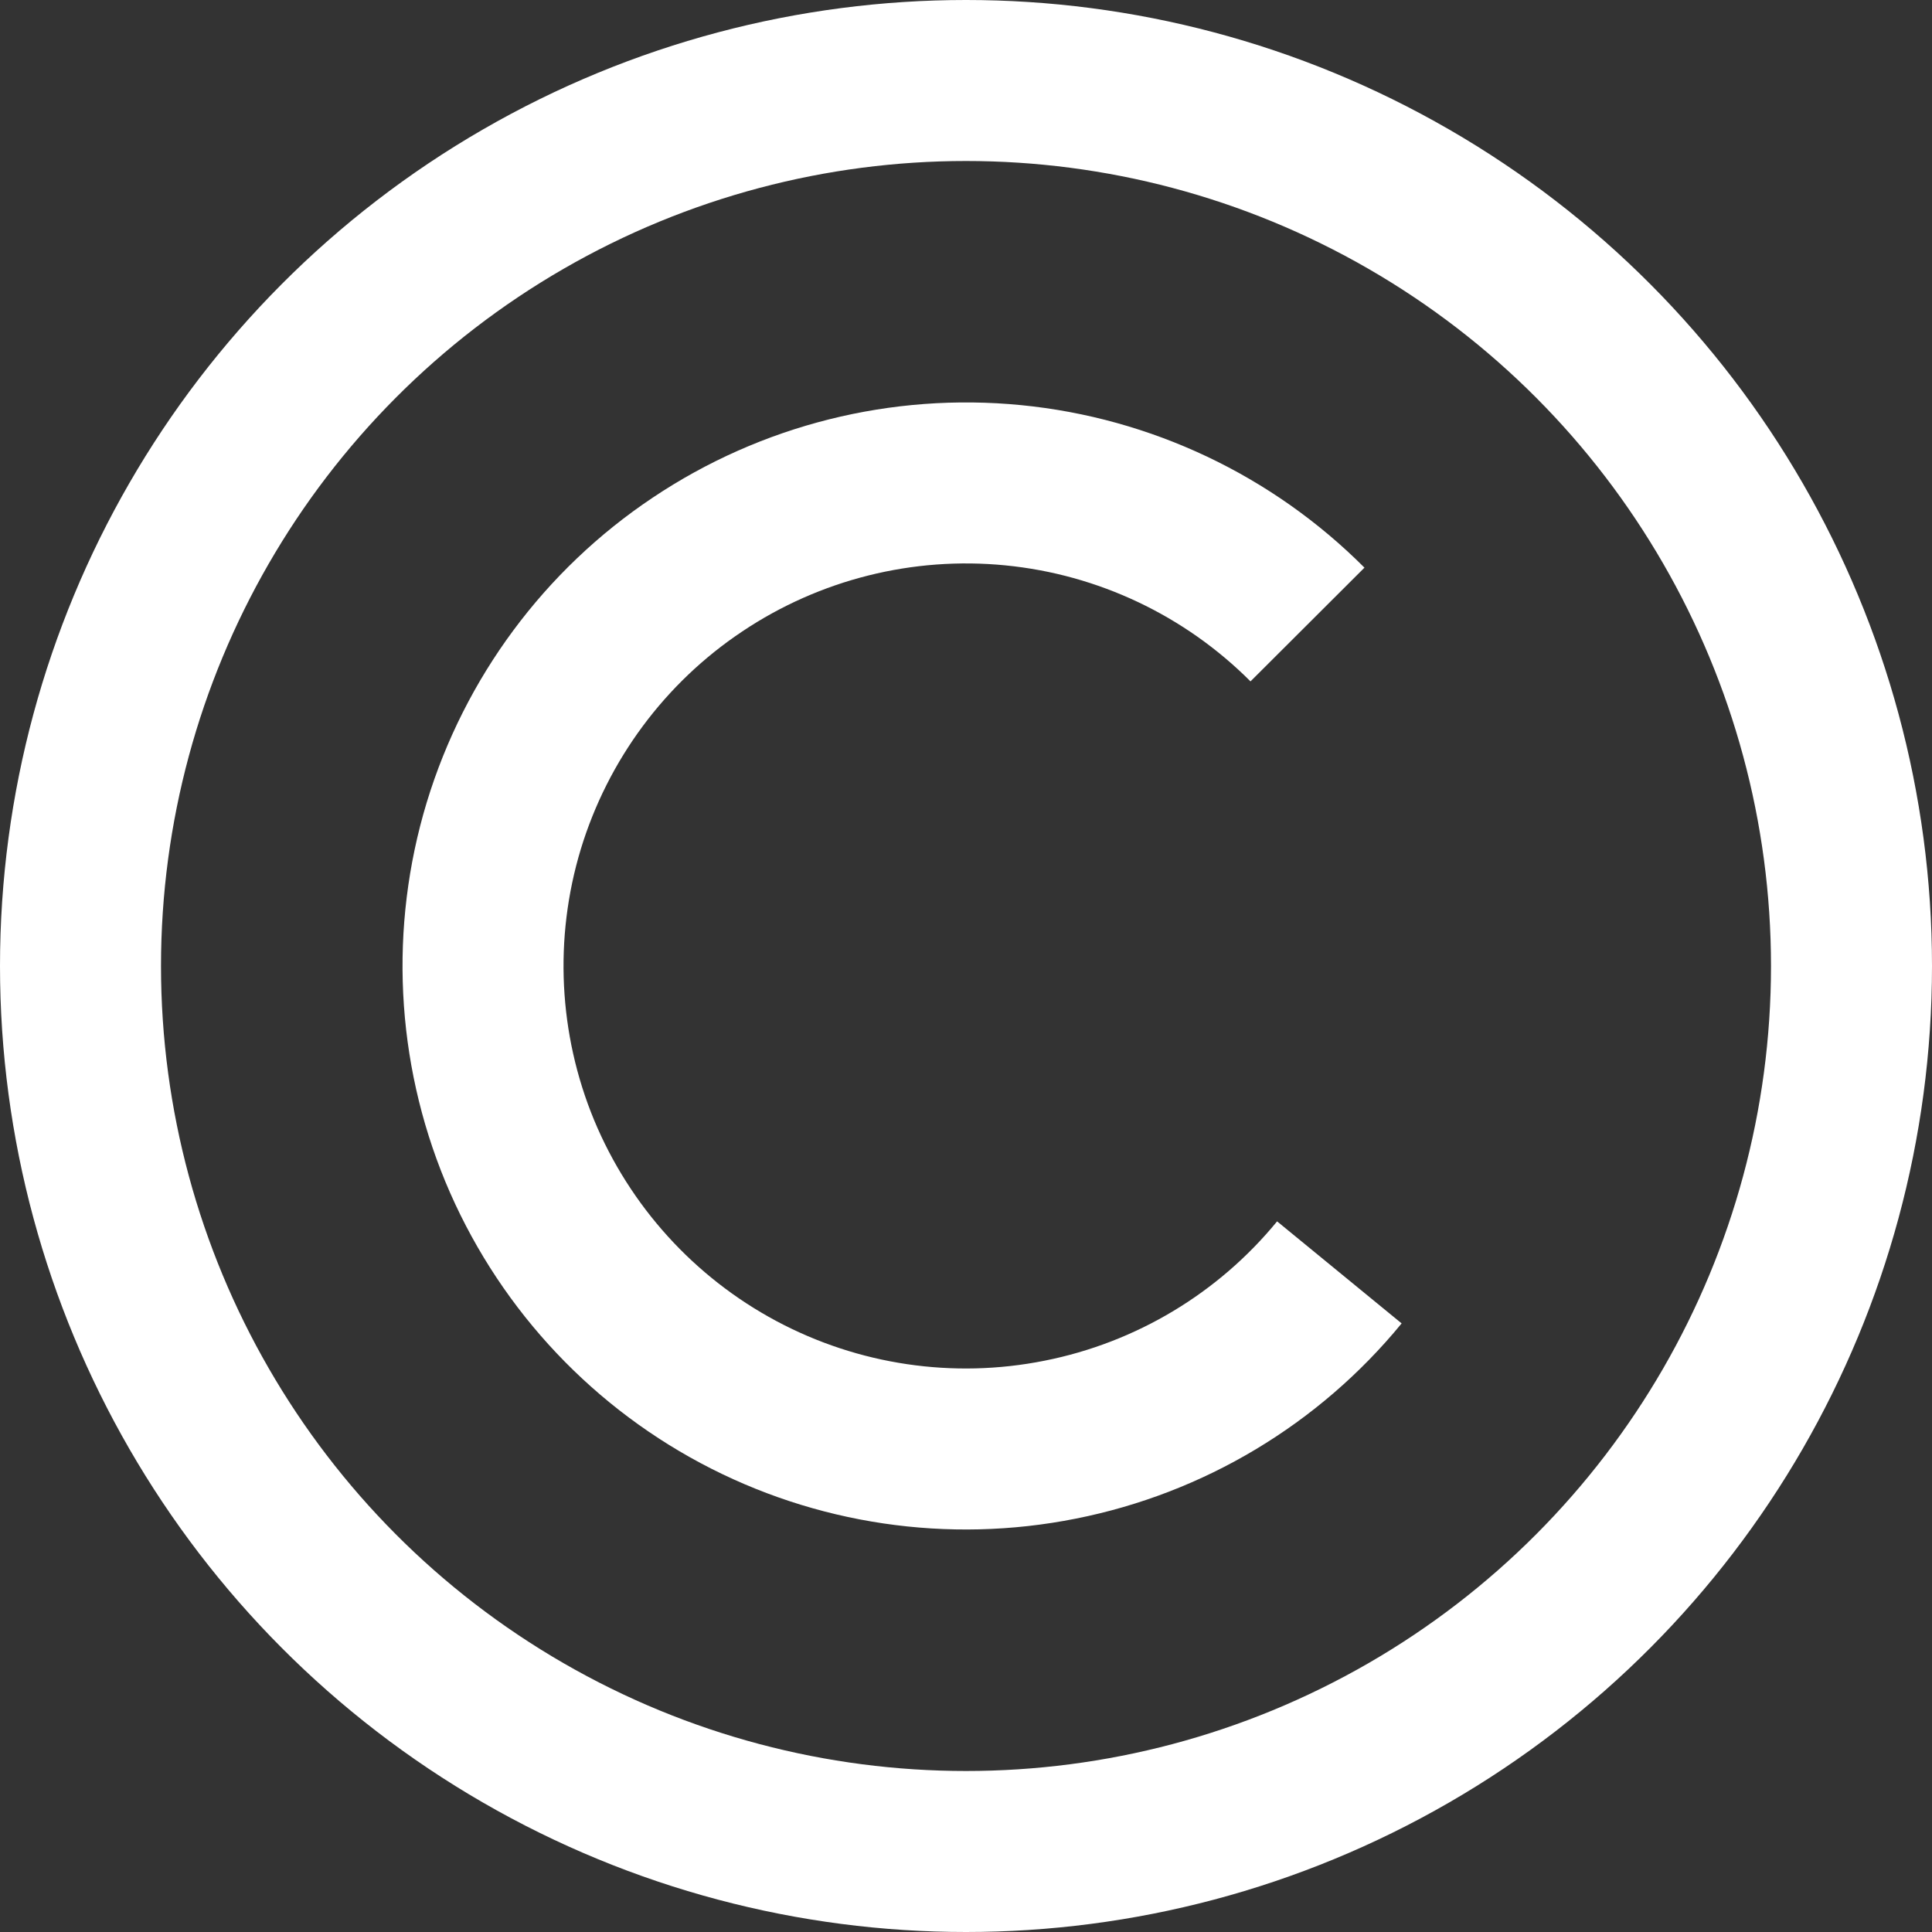
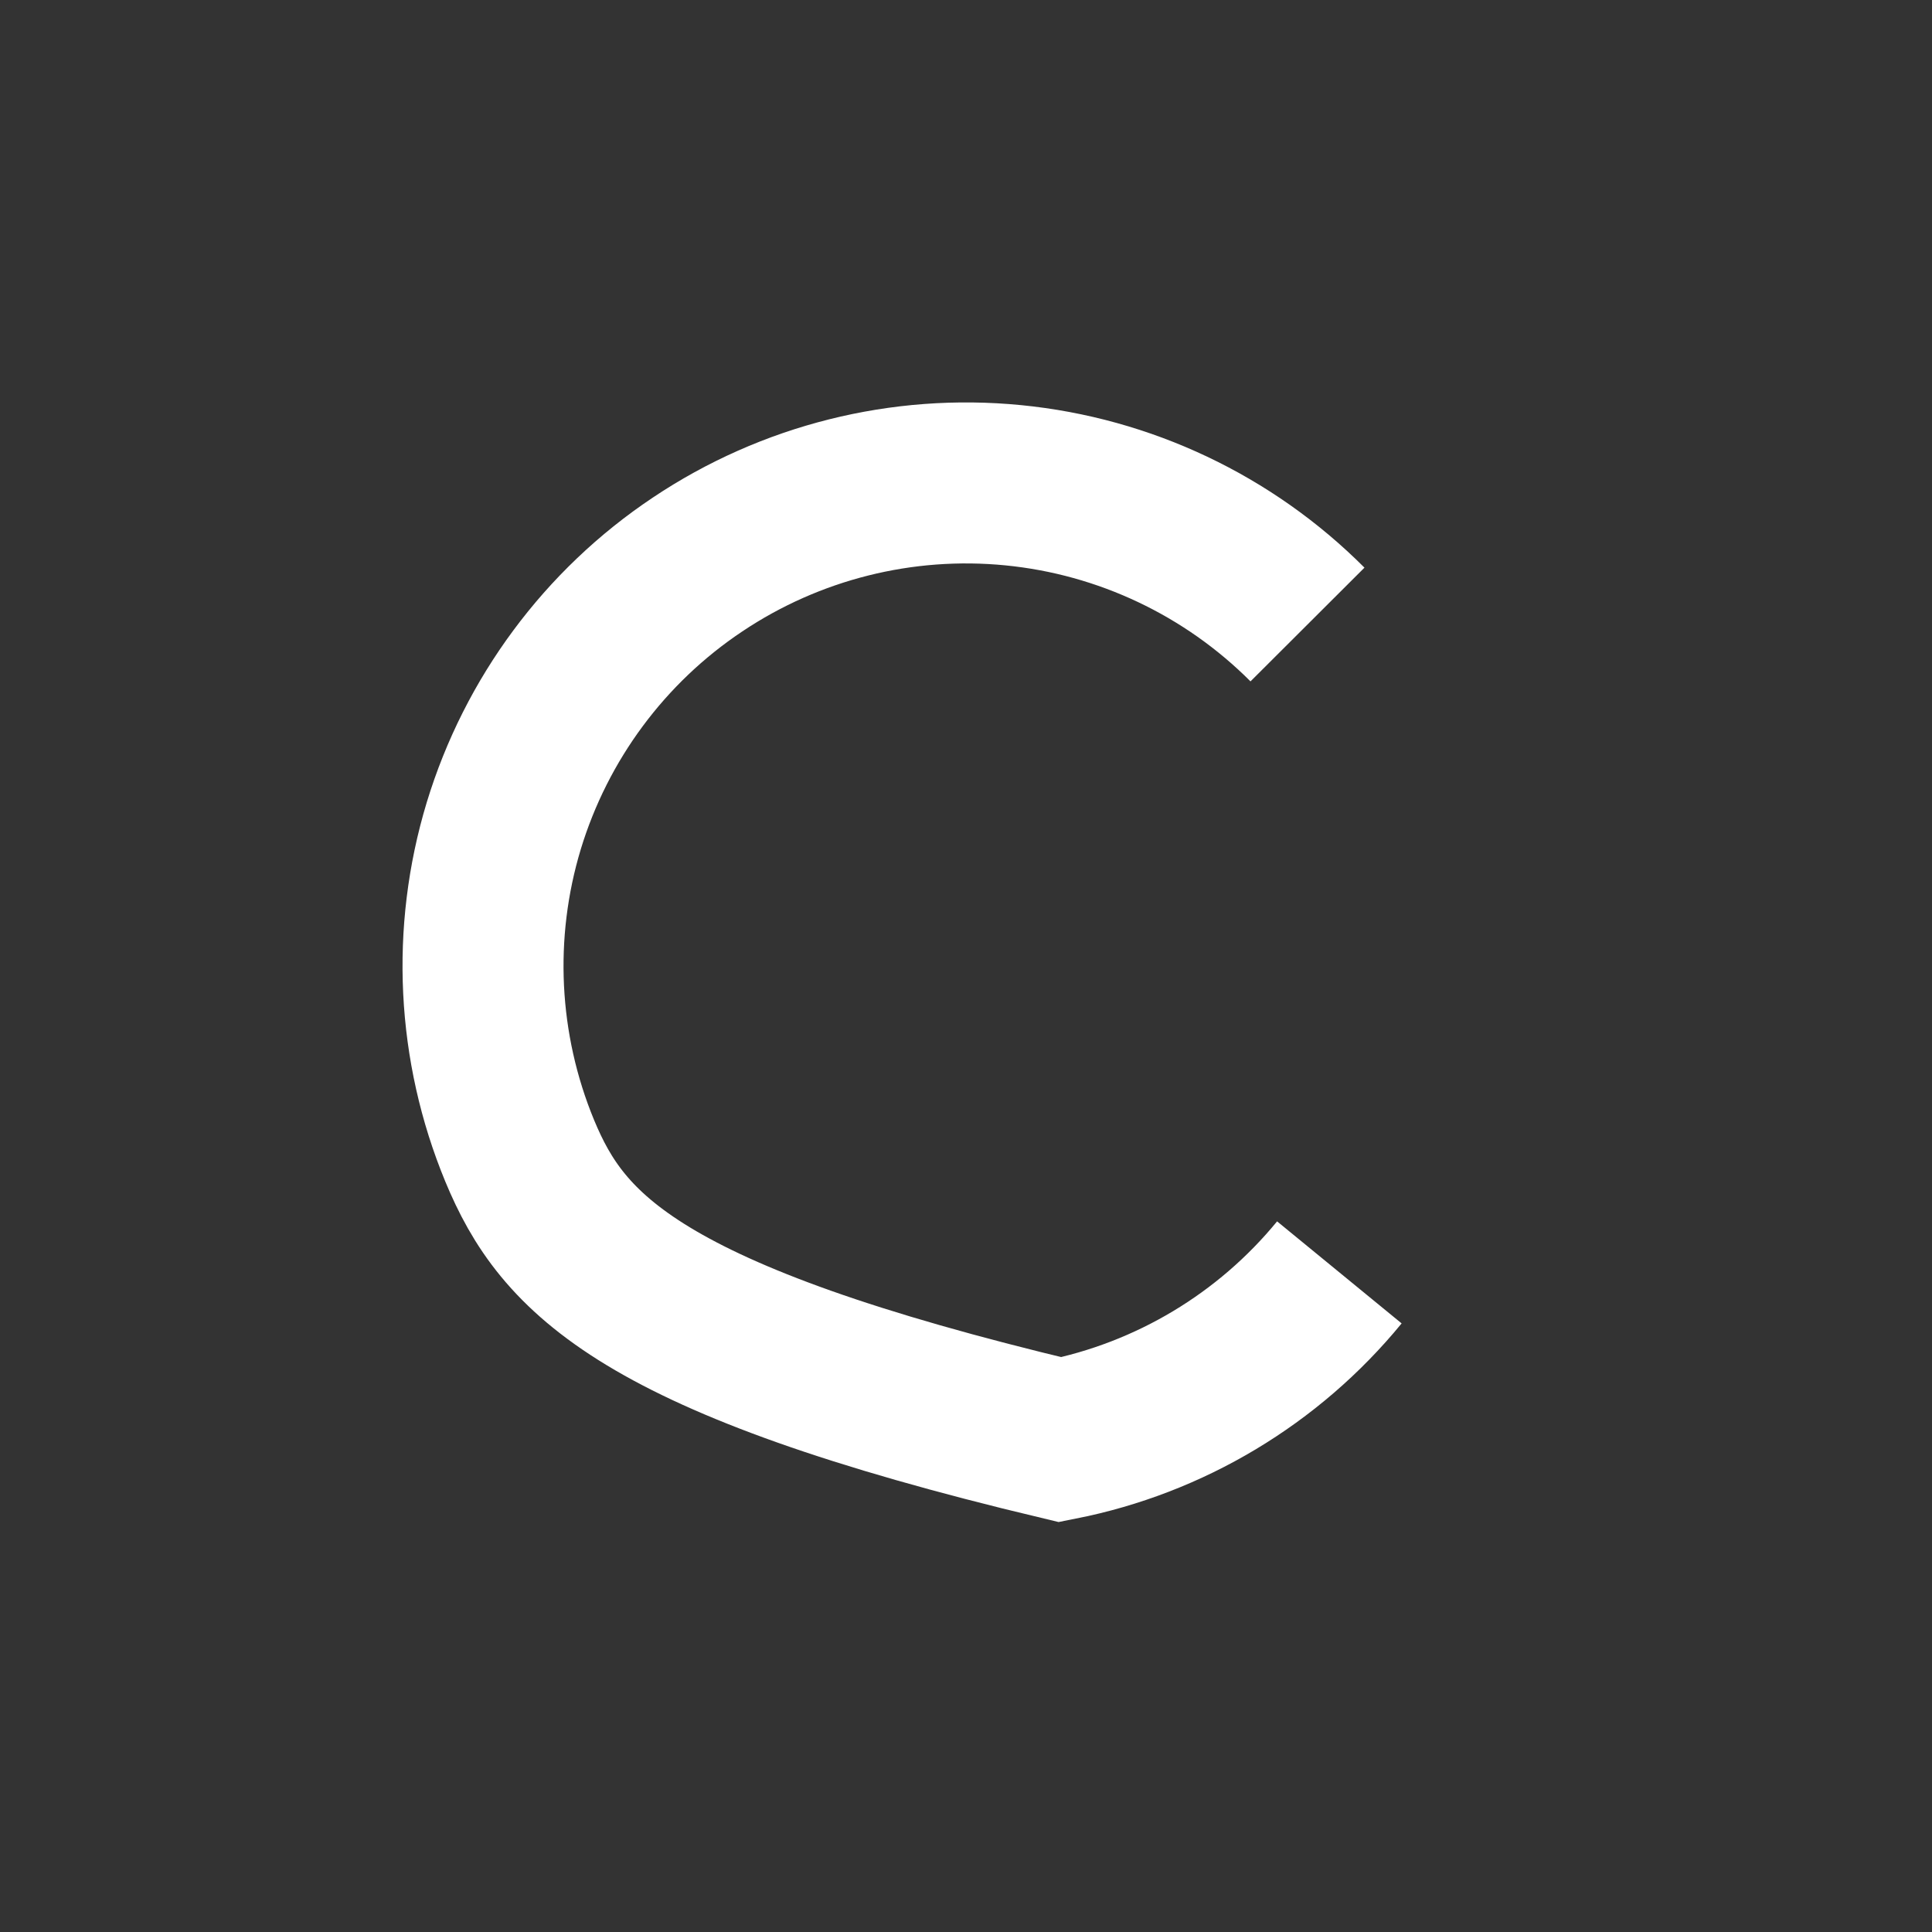
<svg xmlns="http://www.w3.org/2000/svg" width="12" height="12" viewBox="0 0 12 12" fill="none">
  <rect x="0" y="0" width="12" height="12" fill="#333333" stroke="none" />
-   <circle cx="6" cy="6" r="5.5" stroke="white" />
-   <path d="M8.319 7.903C7.879 8.44 7.266 8.807 6.585 8.942C5.905 9.078 5.198 8.973 4.586 8.646C3.974 8.319 3.494 7.789 3.228 7.148C2.963 6.507 2.928 5.793 3.129 5.129C3.331 4.465 3.756 3.891 4.333 3.506C4.91 3.12 5.603 2.946 6.294 3.014C6.985 3.082 7.631 3.388 8.121 3.879" stroke="white" />
+   <path d="M8.319 7.903C7.879 8.44 7.266 8.807 6.585 8.942C3.974 8.319 3.494 7.789 3.228 7.148C2.963 6.507 2.928 5.793 3.129 5.129C3.331 4.465 3.756 3.891 4.333 3.506C4.91 3.12 5.603 2.946 6.294 3.014C6.985 3.082 7.631 3.388 8.121 3.879" stroke="white" />
</svg>